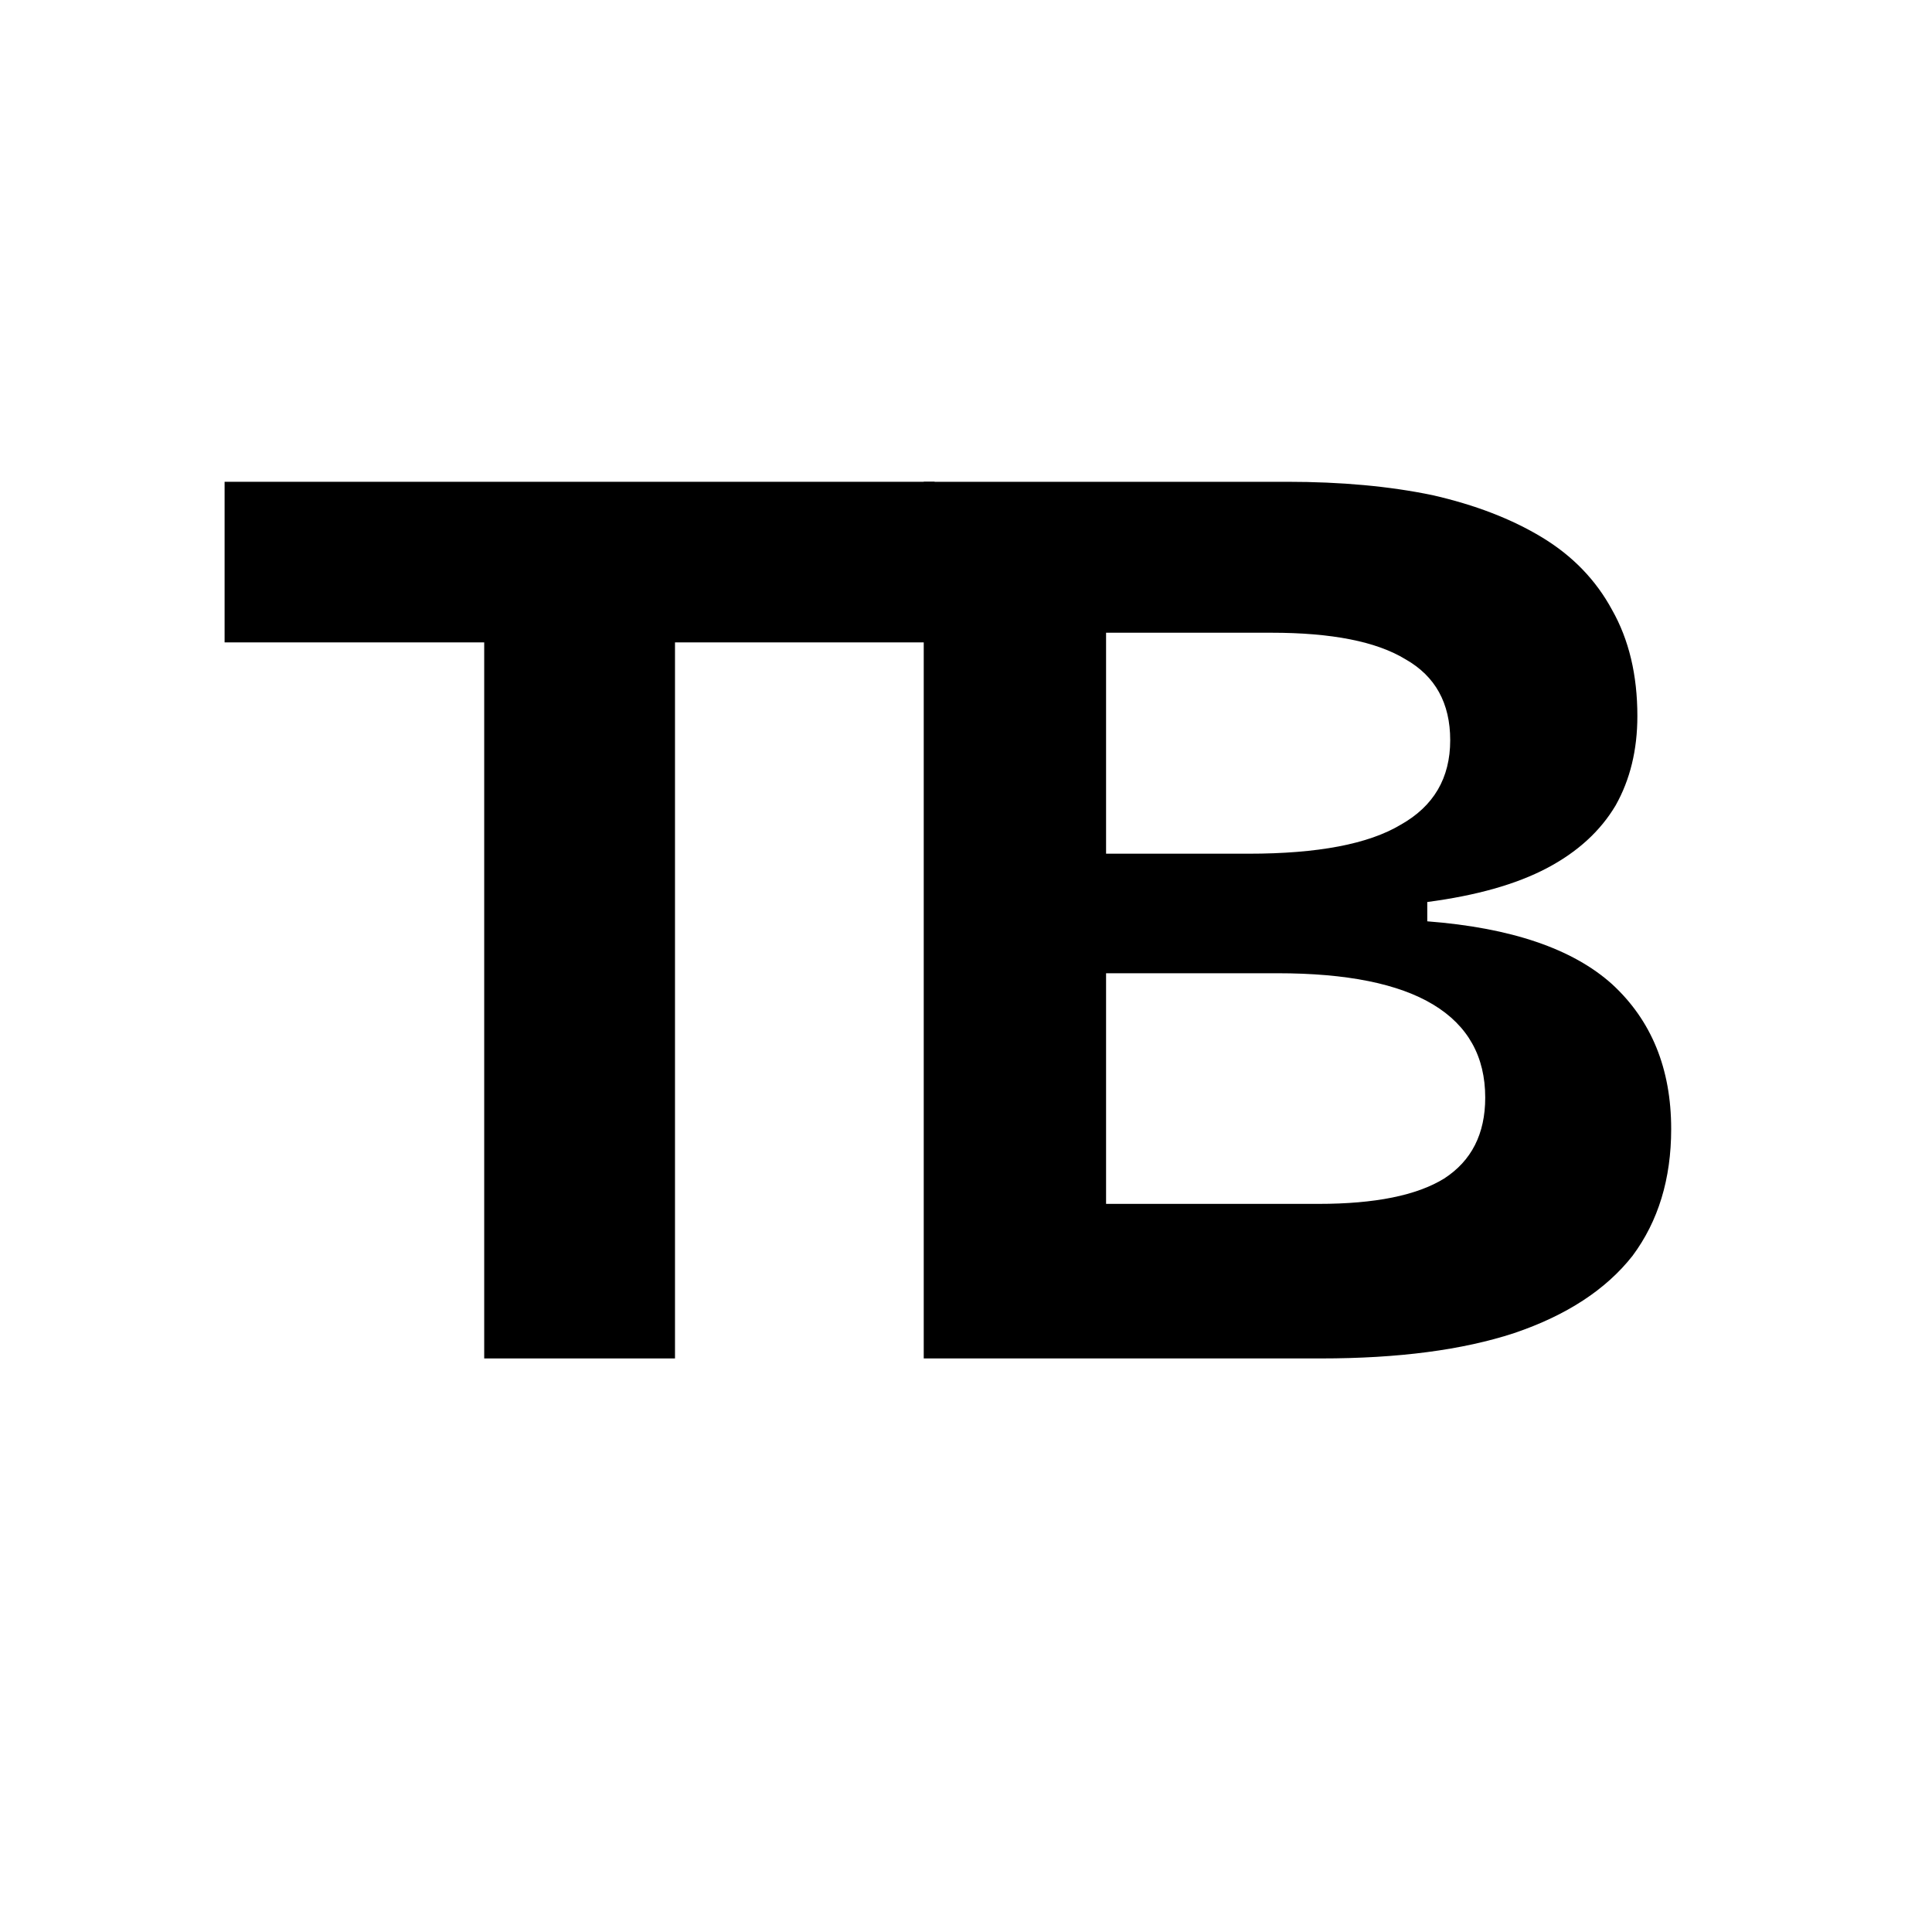
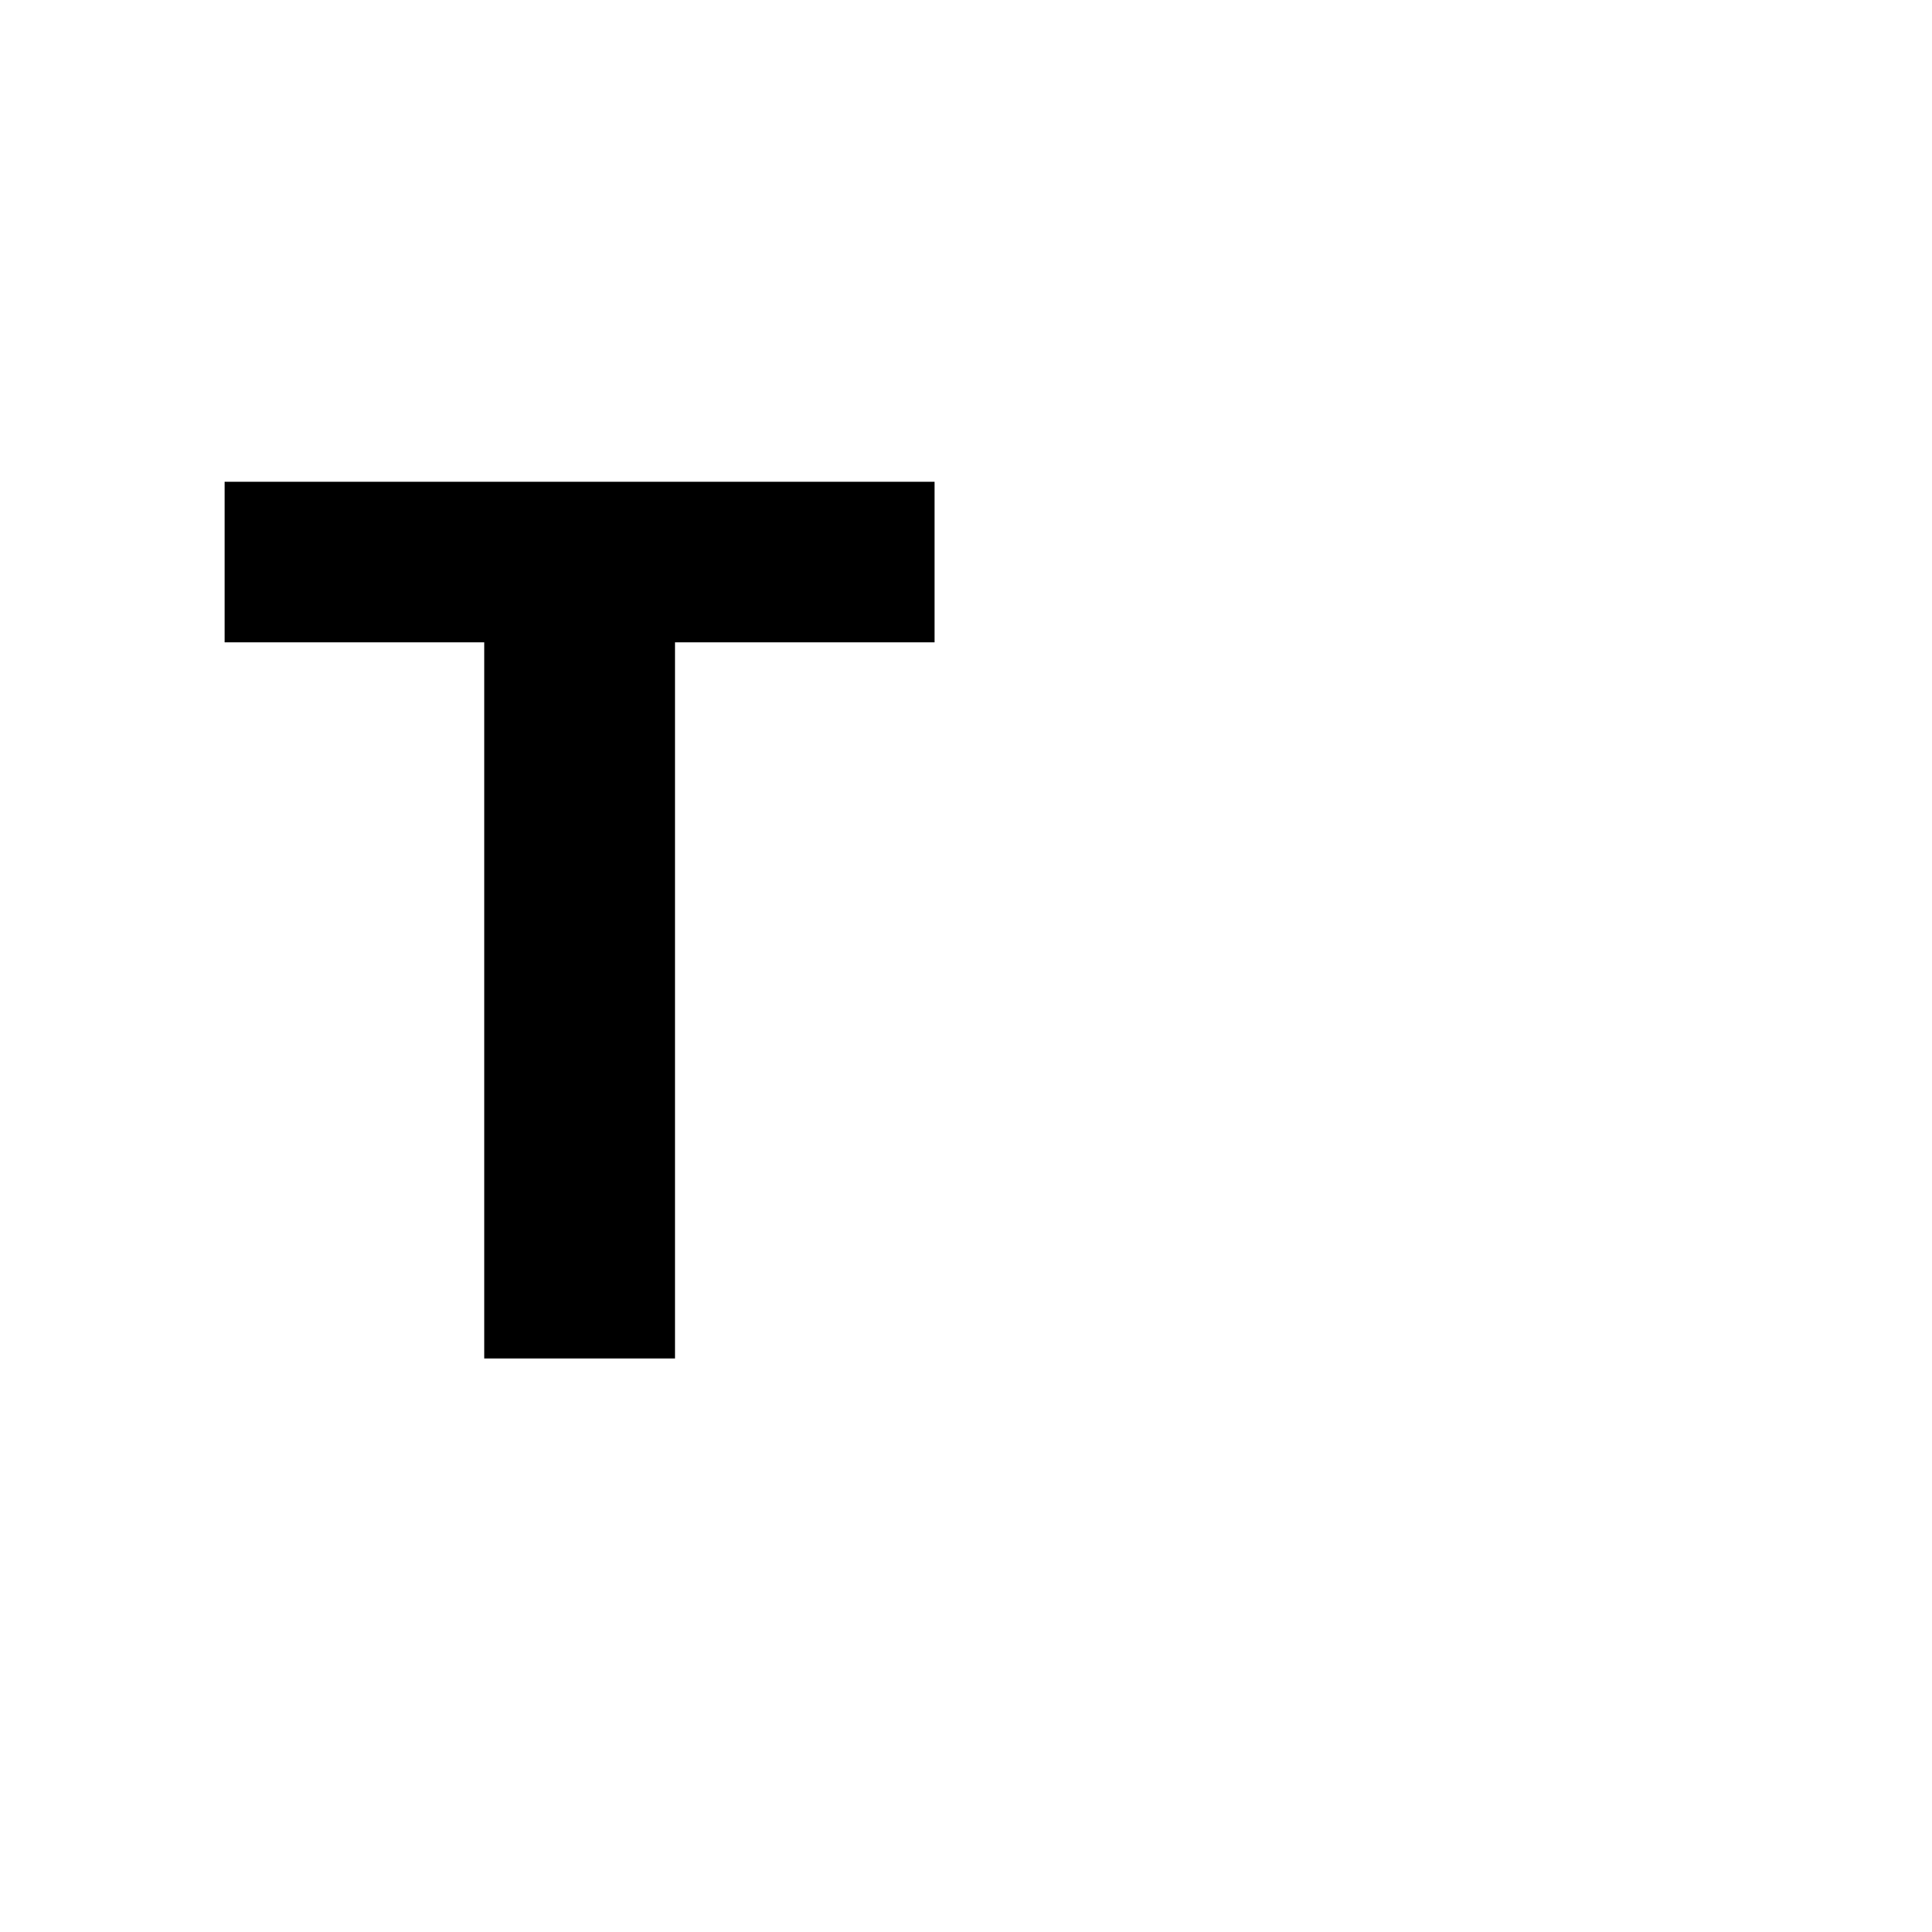
<svg xmlns="http://www.w3.org/2000/svg" version="1.1" width="16" height="16" viewBox="0 0 16 16" xml:space="preserve">
  <desc>
        Created with Fabric.js 5.4.0
    </desc>
  <defs />
  <rect x="0" y="0" width="100%" height="100%" fill="transparent" />
  <g transform="matrix(1 0 0 1 8.5 8.29)">
    <g style="">
      <g transform="matrix(1 0 0 1 0 0)">
        <rect x="-7.052" y="-6.215" rx="0" ry="0" width="14.104" height="12.43" stroke="rgb(255,255,255)" stroke-opacity="0" stroke-width="1" stroke-dasharray="none" stroke-linecap="butt" stroke-dashoffset="0" stroke-linejoin="miter" stroke-miterlimit="4" fill="rgb(255,255,255)" fill-opacity="0" fill-rule="nonzero" opacity="1" />
      </g>
      <g transform="matrix(1 0 0 1 -3.7 -0.67)">
        <path paint-order="stroke" transform=" translate(-4.8, -7.62)" d="M 5.59 11.25 L 4.01 11.25 L 4.01 3.99 L 5.59 3.99 L 5.59 11.25 Z M 7.74 5.32 L 1.86 5.32 L 1.86 3.99 L 7.74 3.99 L 7.74 5.32 Z" stroke-linecap="butt" stroke="rgb(255,255,255)" stroke-width="0" stroke-dasharray="none" stroke-dashoffset="0" stroke-linejoin="miter" stroke-miterlimit="4" fill="rgb(0,0,0)" fill-rule="nonzero" opacity="1" />
      </g>
      <g transform="matrix(1 0 0 1 2.24 -0.67)">
-         <path paint-order="stroke" transform=" translate(-10.73, -7.62)" d="M 10.93 11.25 L 7.64 11.25 L 7.64 3.99 L 10.65 3.99 Q 11.32 3.99 11.85 4.1 Q 12.38 4.22 12.76 4.45 Q 13.14 4.68 13.34 5.05 Q 13.55 5.42 13.55 5.93 L 13.55 5.93 Q 13.55 6.35 13.37 6.67 Q 13.18 6.99 12.8 7.19 Q 12.42 7.39 11.81 7.47 L 11.81 7.47 L 11.81 7.63 Q 12.85 7.71 13.34 8.15 Q 13.83 8.6 13.83 9.35 L 13.83 9.35 Q 13.83 9.97 13.51 10.4 Q 13.18 10.82 12.53 11.04 Q 11.89 11.25 10.93 11.25 L 10.93 11.25 Z M 9.15 8.06 L 9.15 9.97 L 10.91 9.97 Q 11.61 9.97 11.95 9.76 Q 12.29 9.54 12.29 9.09 L 12.29 9.09 Q 12.29 8.58 11.86 8.32 Q 11.43 8.06 10.57 8.06 L 10.57 8.06 L 9.15 8.06 Z M 9.15 5.24 L 9.15 7.07 L 10.33 7.07 Q 11.19 7.07 11.59 6.83 Q 12 6.6 12 6.13 L 12 6.13 Q 12 5.67 11.63 5.46 Q 11.27 5.24 10.52 5.24 L 10.52 5.24 L 9.15 5.24 Z" stroke-linecap="butt" stroke="rgb(255,255,255)" stroke-width="0" stroke-dasharray="none" stroke-dashoffset="0" stroke-linejoin="miter" stroke-miterlimit="4" fill="rgb(0,0,0)" fill-rule="nonzero" opacity="1" />
-       </g>
+         </g>
    </g>
  </g>
</svg>